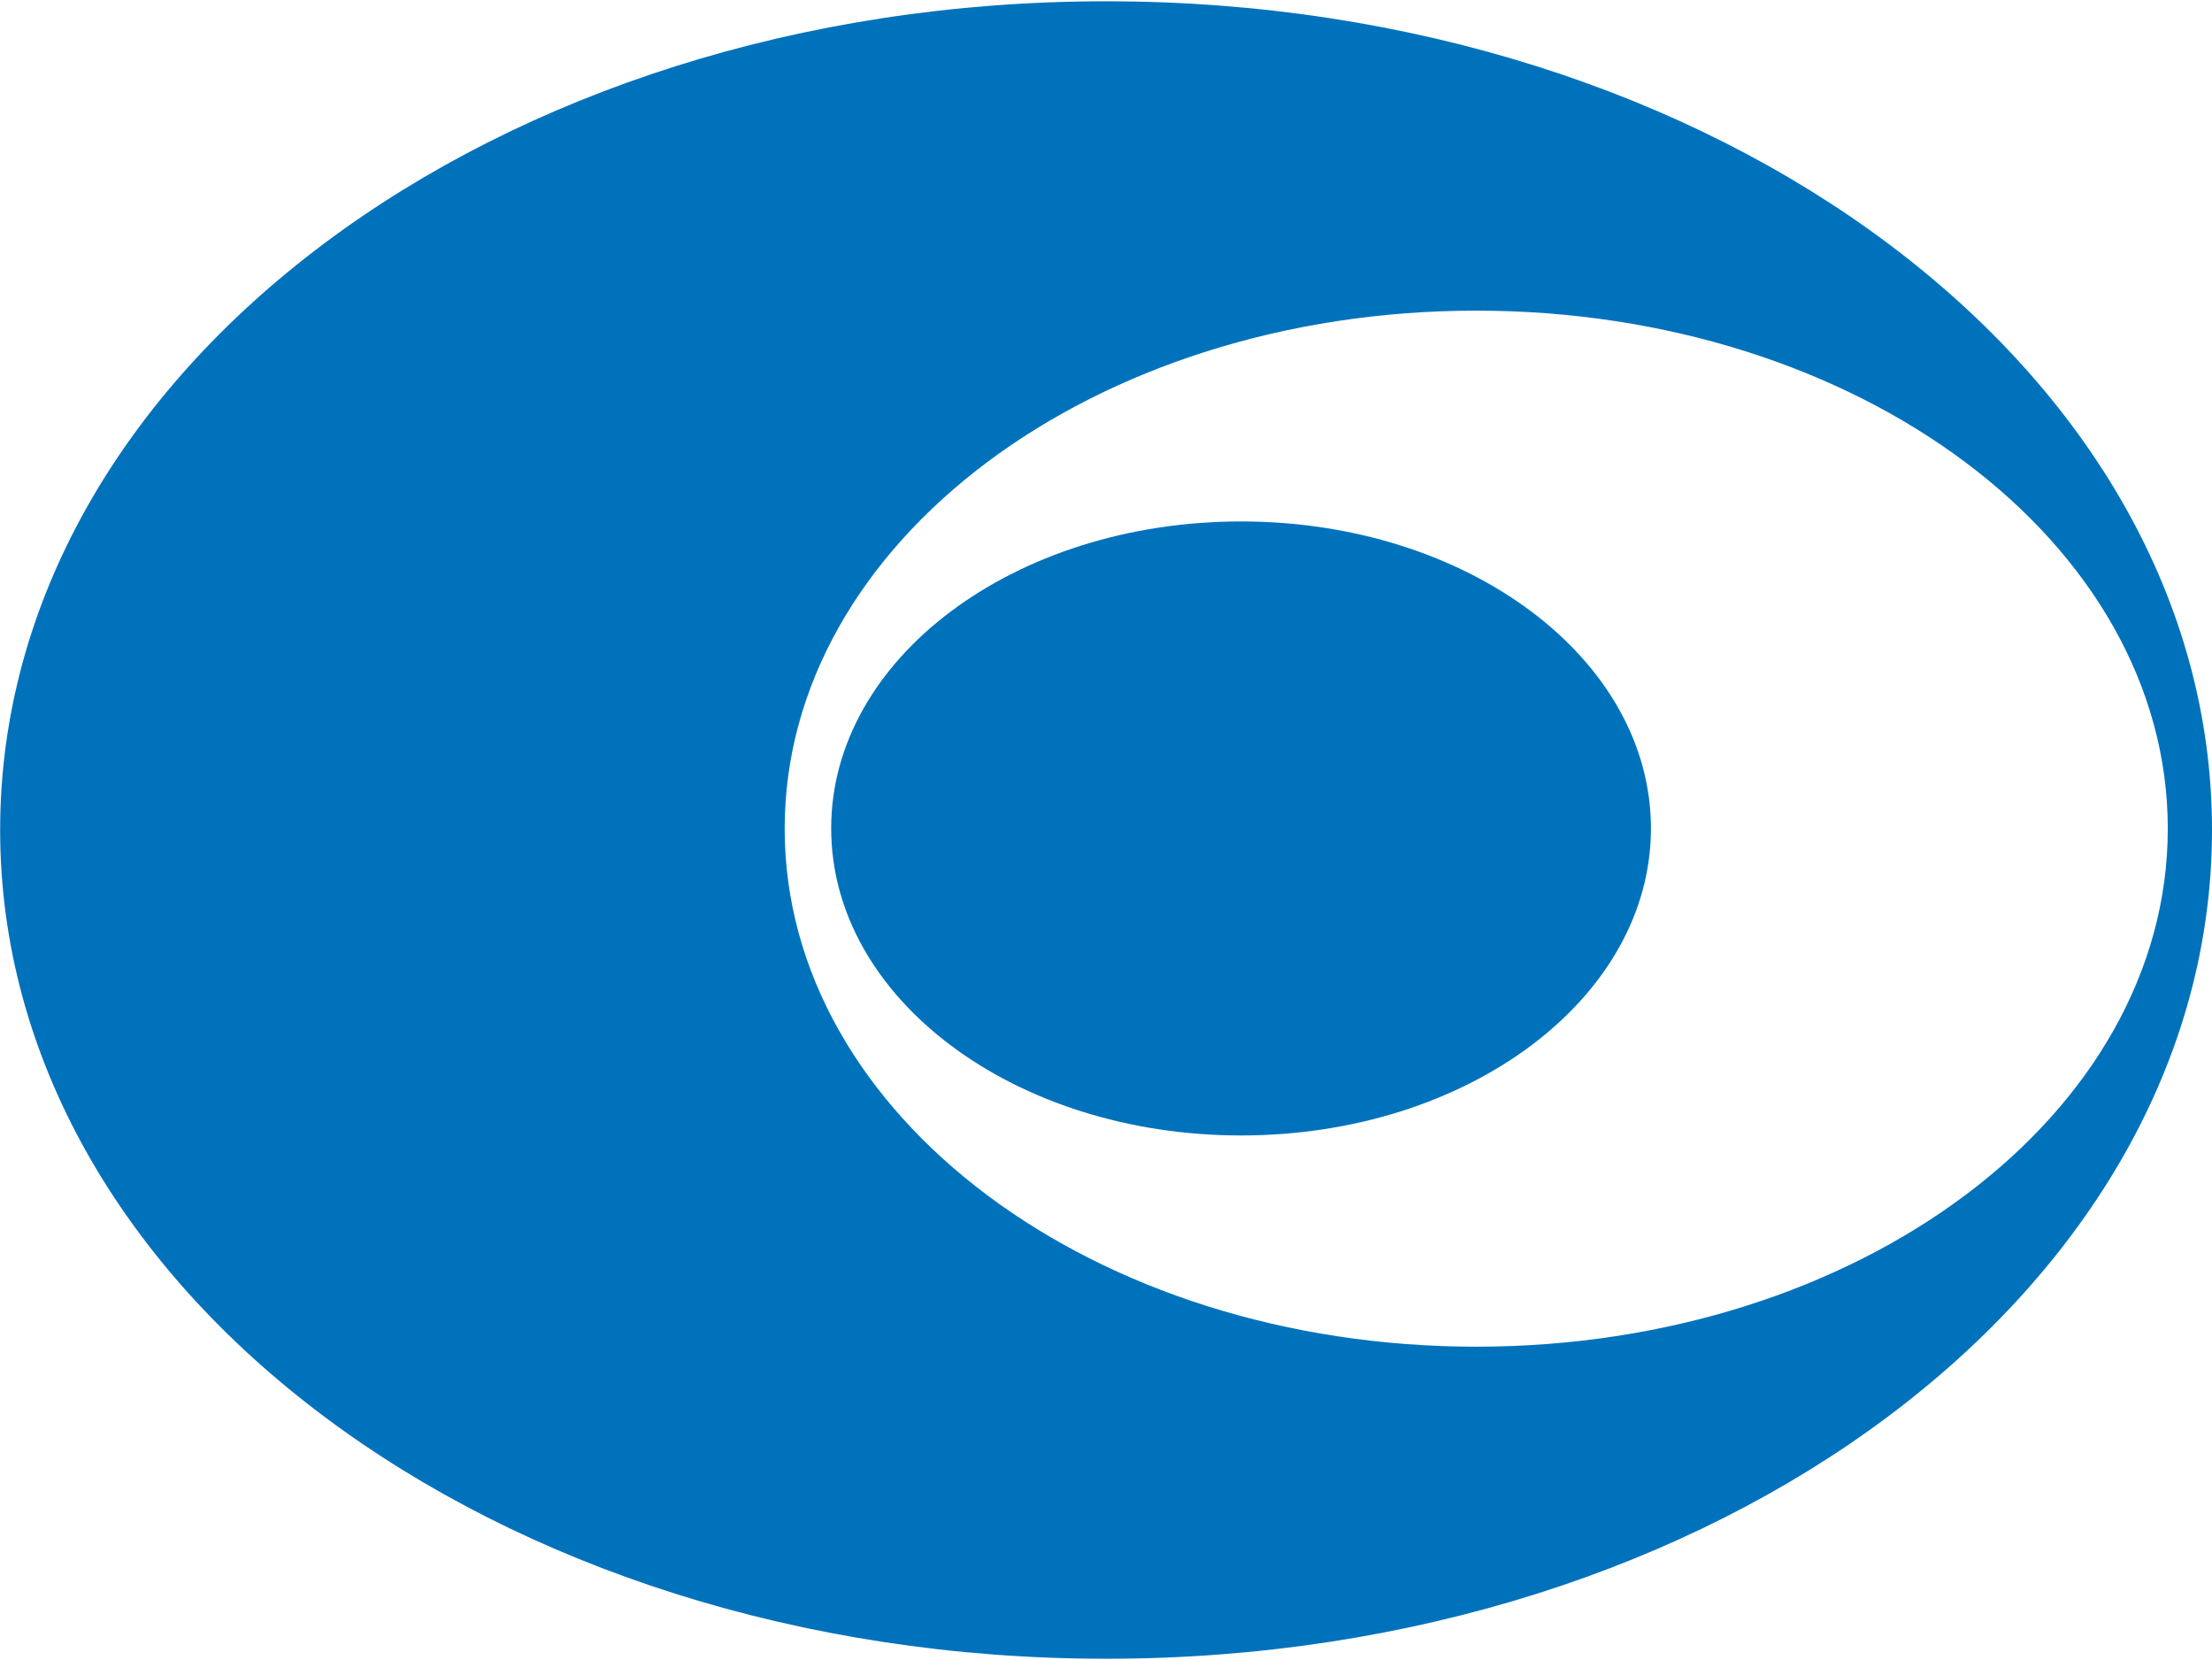
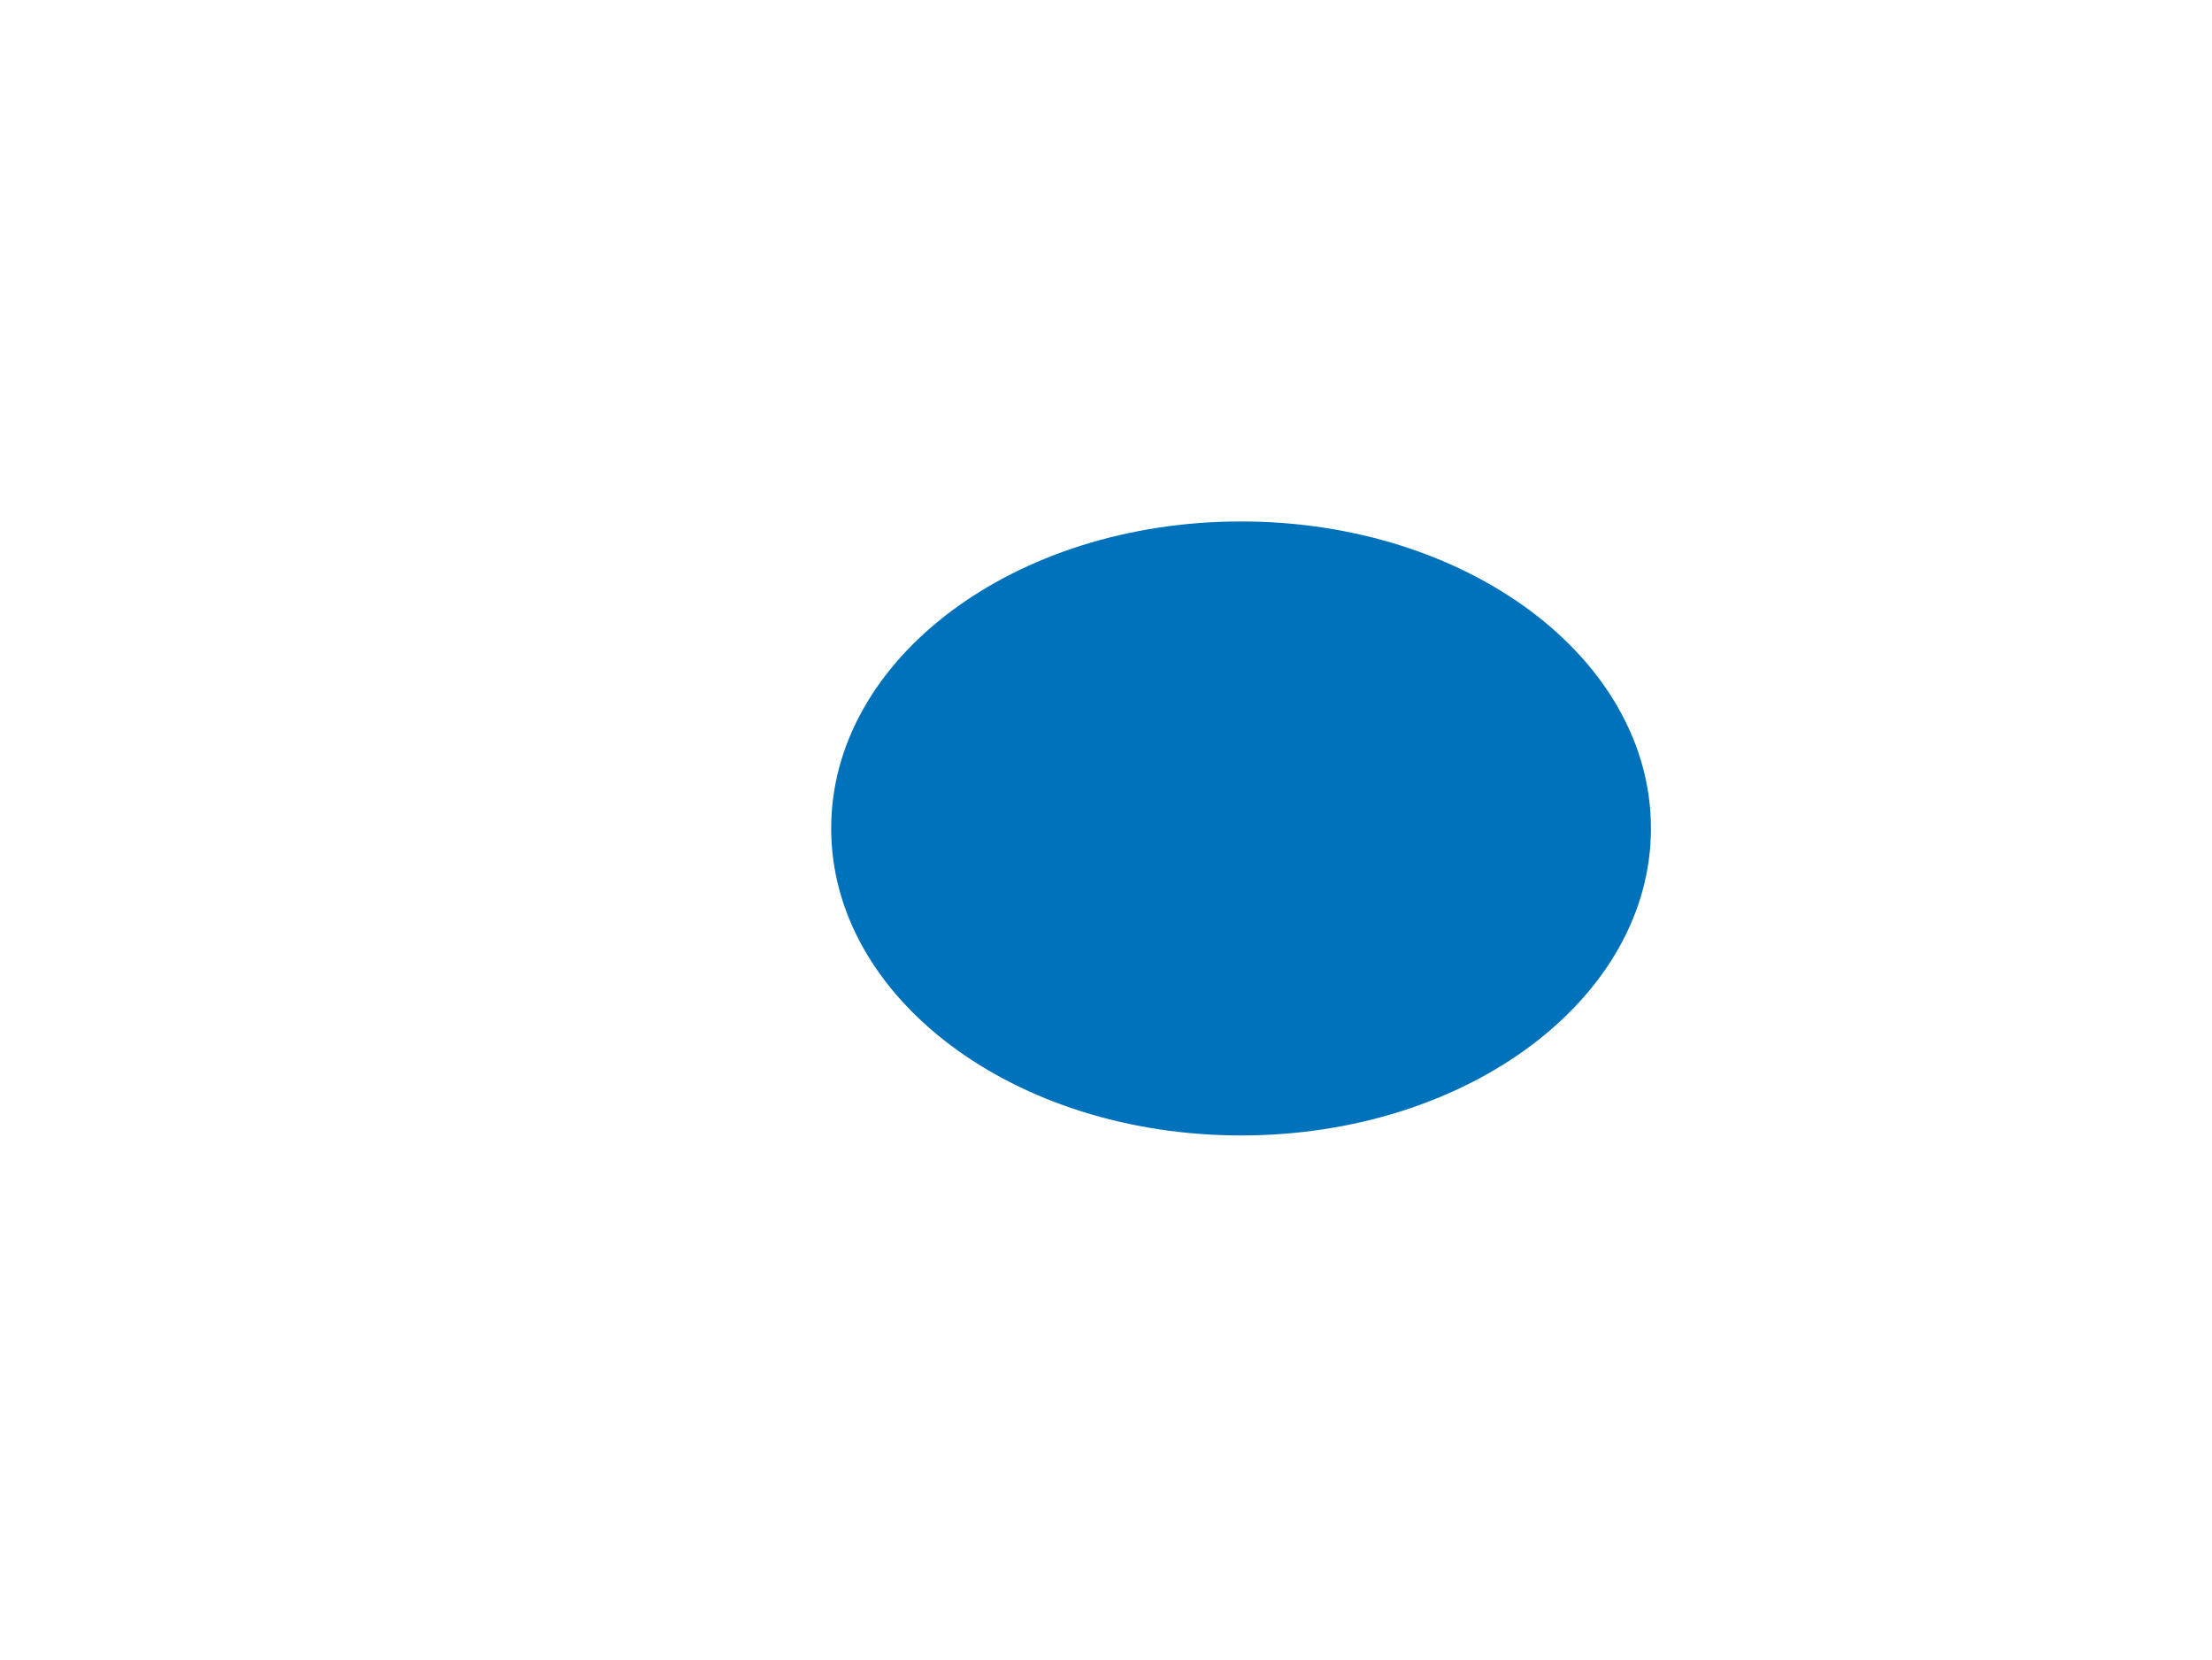
<svg xmlns="http://www.w3.org/2000/svg" version="1.2" viewBox="0 0 1551 1164" width="1551" height="1164">
  <style>.a{fill:#0072bc}</style>
-   <path fill-rule="evenodd" class="a" d="m775.6 1163c-428.9 0-775.5-259.7-775.5-581.1 0-321.3 346.6-581 775.5-581 428.8 0 775.4 259.7 775.4 581 0 321.4-346.6 581.1-775.4 581.1zm744.4-582c0-200.8-216.8-363.2-484.9-363.2-268.1 0-484.9 162.4-484.9 363.2 0 200.8 216.8 363.2 484.9 363.2 268.1 0 484.9-162.4 484.9-363.2z" />
  <path fill-rule="evenodd" class="a" d="m870.2 796.1c-159 0-287.4-96.2-287.4-215.3 0-119 128.4-215.2 287.4-215.2 158.9 0 287.4 96.2 287.4 215.2 0 119.1-128.5 215.3-287.4 215.3z" />
</svg>